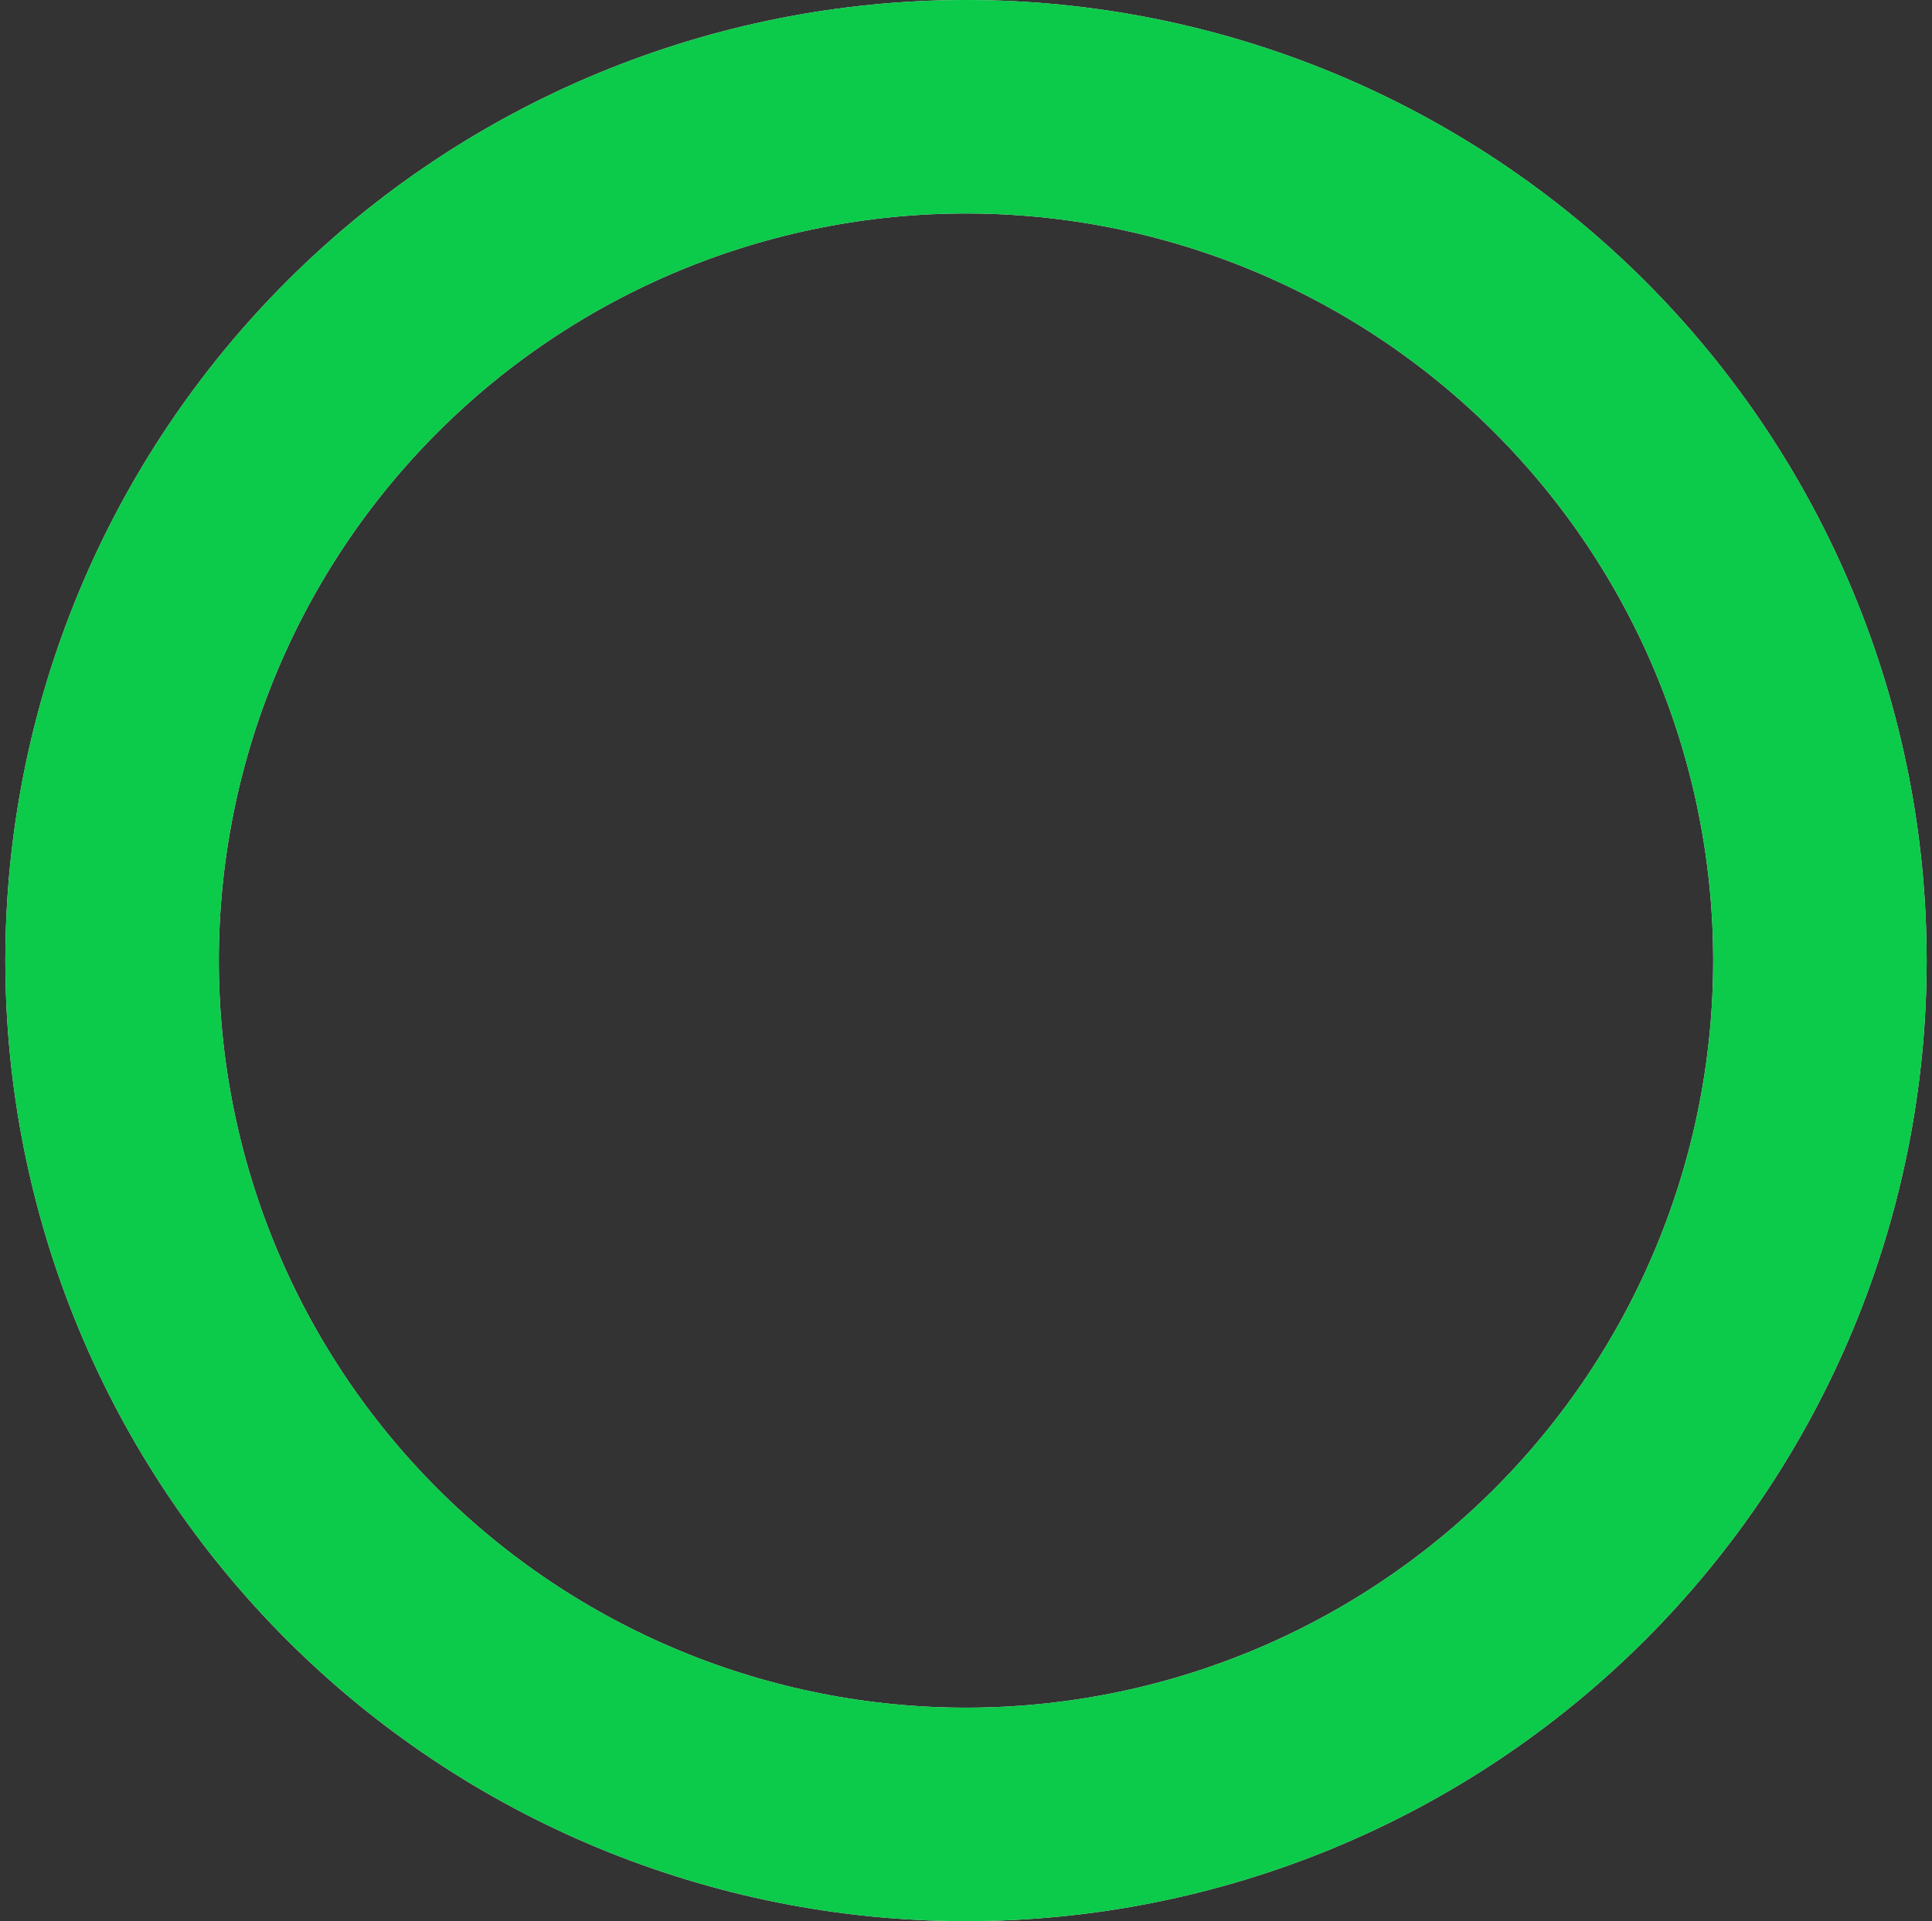
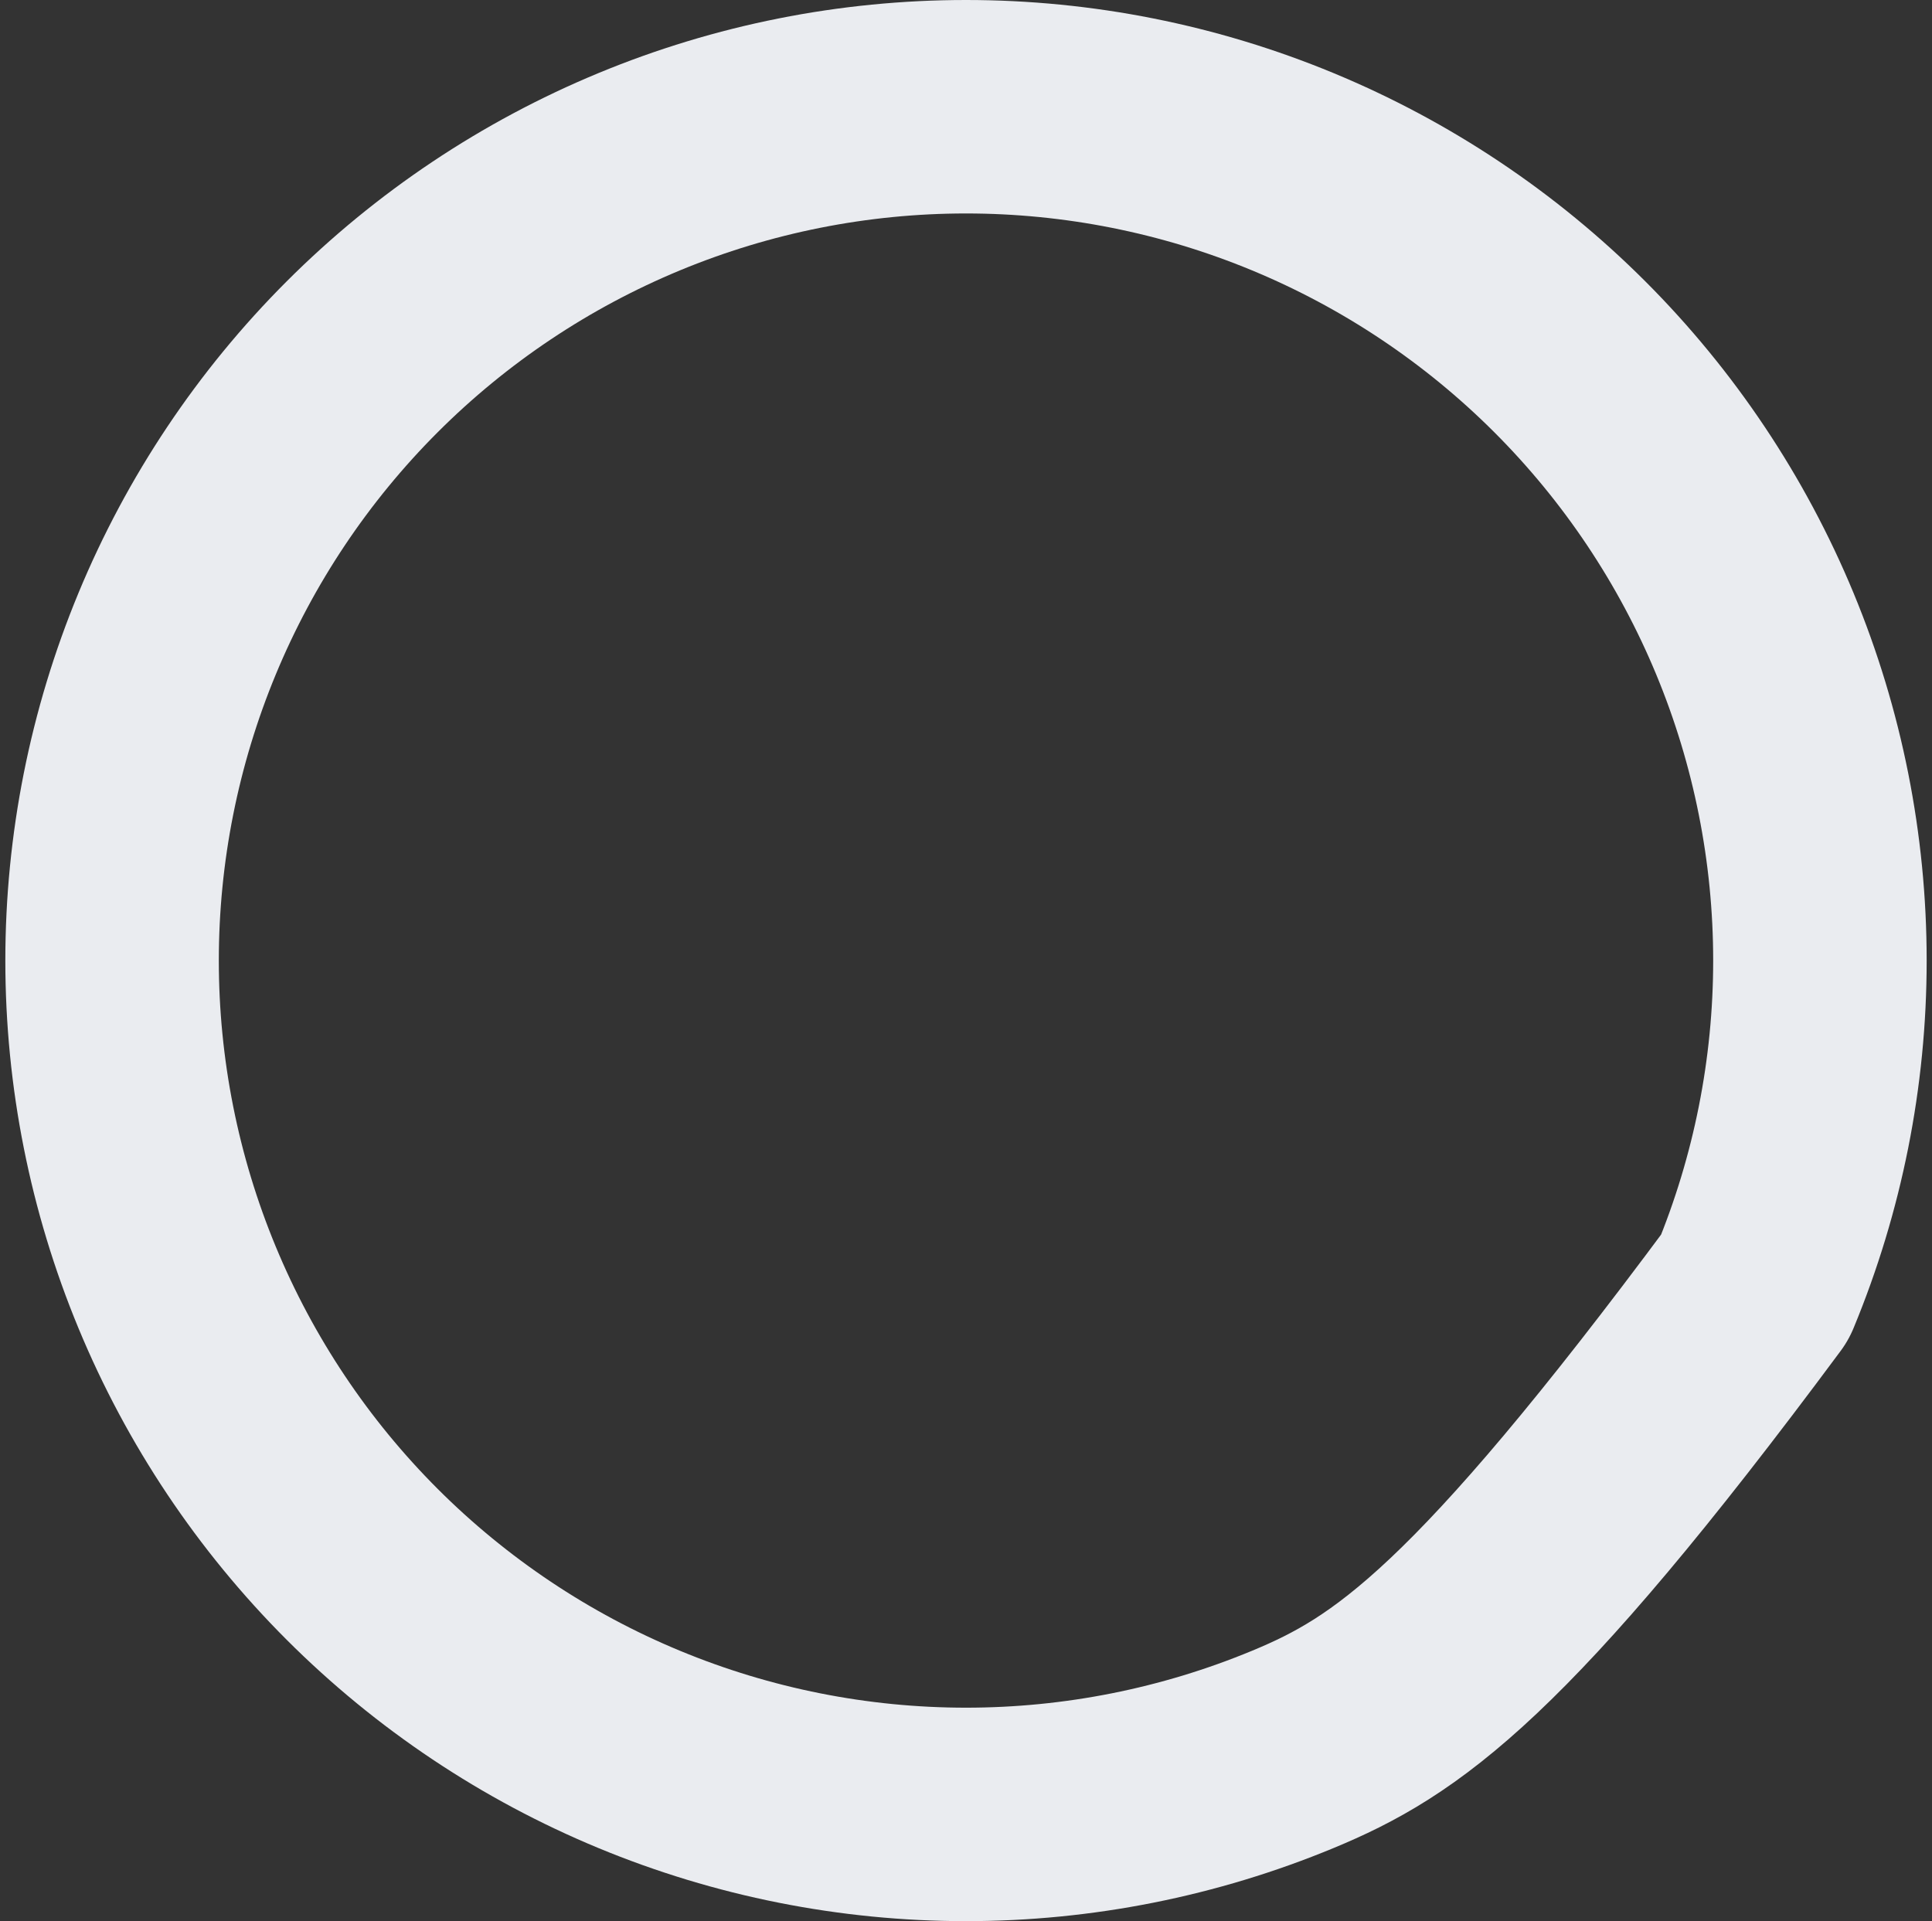
<svg xmlns="http://www.w3.org/2000/svg" width="181" height="180" viewBox="0 0 181 180" fill="none">
  <rect x="0" y="0" width="181" height="180" fill="#333333" stroke="none" />
-   <path d="M90.5 10C101.006 10 111.409 12.069 121.115 16.09C130.821 20.11 139.64 26.003 147.069 33.431C154.497 40.86 160.39 49.679 164.41 59.385C168.431 69.091 170.5 79.494 170.5 90C170.5 100.506 168.431 110.909 164.41 120.615C160.39 130.321 154.497 139.14 147.069 146.569C139.64 153.997 130.821 159.89 121.115 163.91C111.409 167.931 101.006 170 90.5 170C79.994 170 69.591 167.931 59.885 163.91C50.179 159.89 41.36 153.997 33.931 146.569C26.503 139.14 20.61 130.321 16.59 120.615C12.569 110.909 10.5 100.506 10.5 90C10.5 79.494 12.569 69.091 16.59 59.385C20.61 49.679 26.503 40.86 33.931 33.431C41.36 26.003 50.179 20.11 59.885 16.09C69.591 12.069 79.994 10 90.5 10L90.5 10Z" stroke="#EAECF0" stroke-width="20" stroke-linecap="round" stroke-linejoin="round" />
-   <path d="M90.5 10C101.006 10 111.409 12.069 121.115 16.09C130.821 20.11 139.64 26.003 147.069 33.431C154.497 40.86 160.39 49.679 164.41 59.385C168.431 69.091 170.5 79.494 170.5 90C170.5 100.506 168.431 110.909 164.41 120.615C160.39 130.321 154.497 139.14 147.069 146.569C139.64 153.997 130.821 159.89 121.115 163.91C111.409 167.931 101.006 170 90.5 170C79.994 170 69.591 167.931 59.885 163.91C50.179 159.89 41.36 153.997 33.931 146.569C26.503 139.14 20.61 130.321 16.59 120.615C12.569 110.909 10.5 100.506 10.5 90C10.5 79.494 12.569 69.091 16.59 59.385C20.61 49.679 26.503 40.86 33.931 33.431C41.36 26.003 50.179 20.11 59.885 16.09C69.591 12.069 79.994 10 90.5 10L90.5 10Z" stroke="#0CCA4A" stroke-width="20" stroke-linecap="round" stroke-linejoin="round" />
+   <path d="M90.5 10C101.006 10 111.409 12.069 121.115 16.09C130.821 20.11 139.64 26.003 147.069 33.431C154.497 40.86 160.39 49.679 164.41 59.385C168.431 69.091 170.5 79.494 170.5 90C170.5 100.506 168.431 110.909 164.41 120.615C139.64 153.997 130.821 159.89 121.115 163.91C111.409 167.931 101.006 170 90.5 170C79.994 170 69.591 167.931 59.885 163.91C50.179 159.89 41.36 153.997 33.931 146.569C26.503 139.14 20.61 130.321 16.59 120.615C12.569 110.909 10.5 100.506 10.5 90C10.5 79.494 12.569 69.091 16.59 59.385C20.61 49.679 26.503 40.86 33.931 33.431C41.36 26.003 50.179 20.11 59.885 16.09C69.591 12.069 79.994 10 90.5 10L90.5 10Z" stroke="#EAECF0" stroke-width="20" stroke-linecap="round" stroke-linejoin="round" />
</svg>